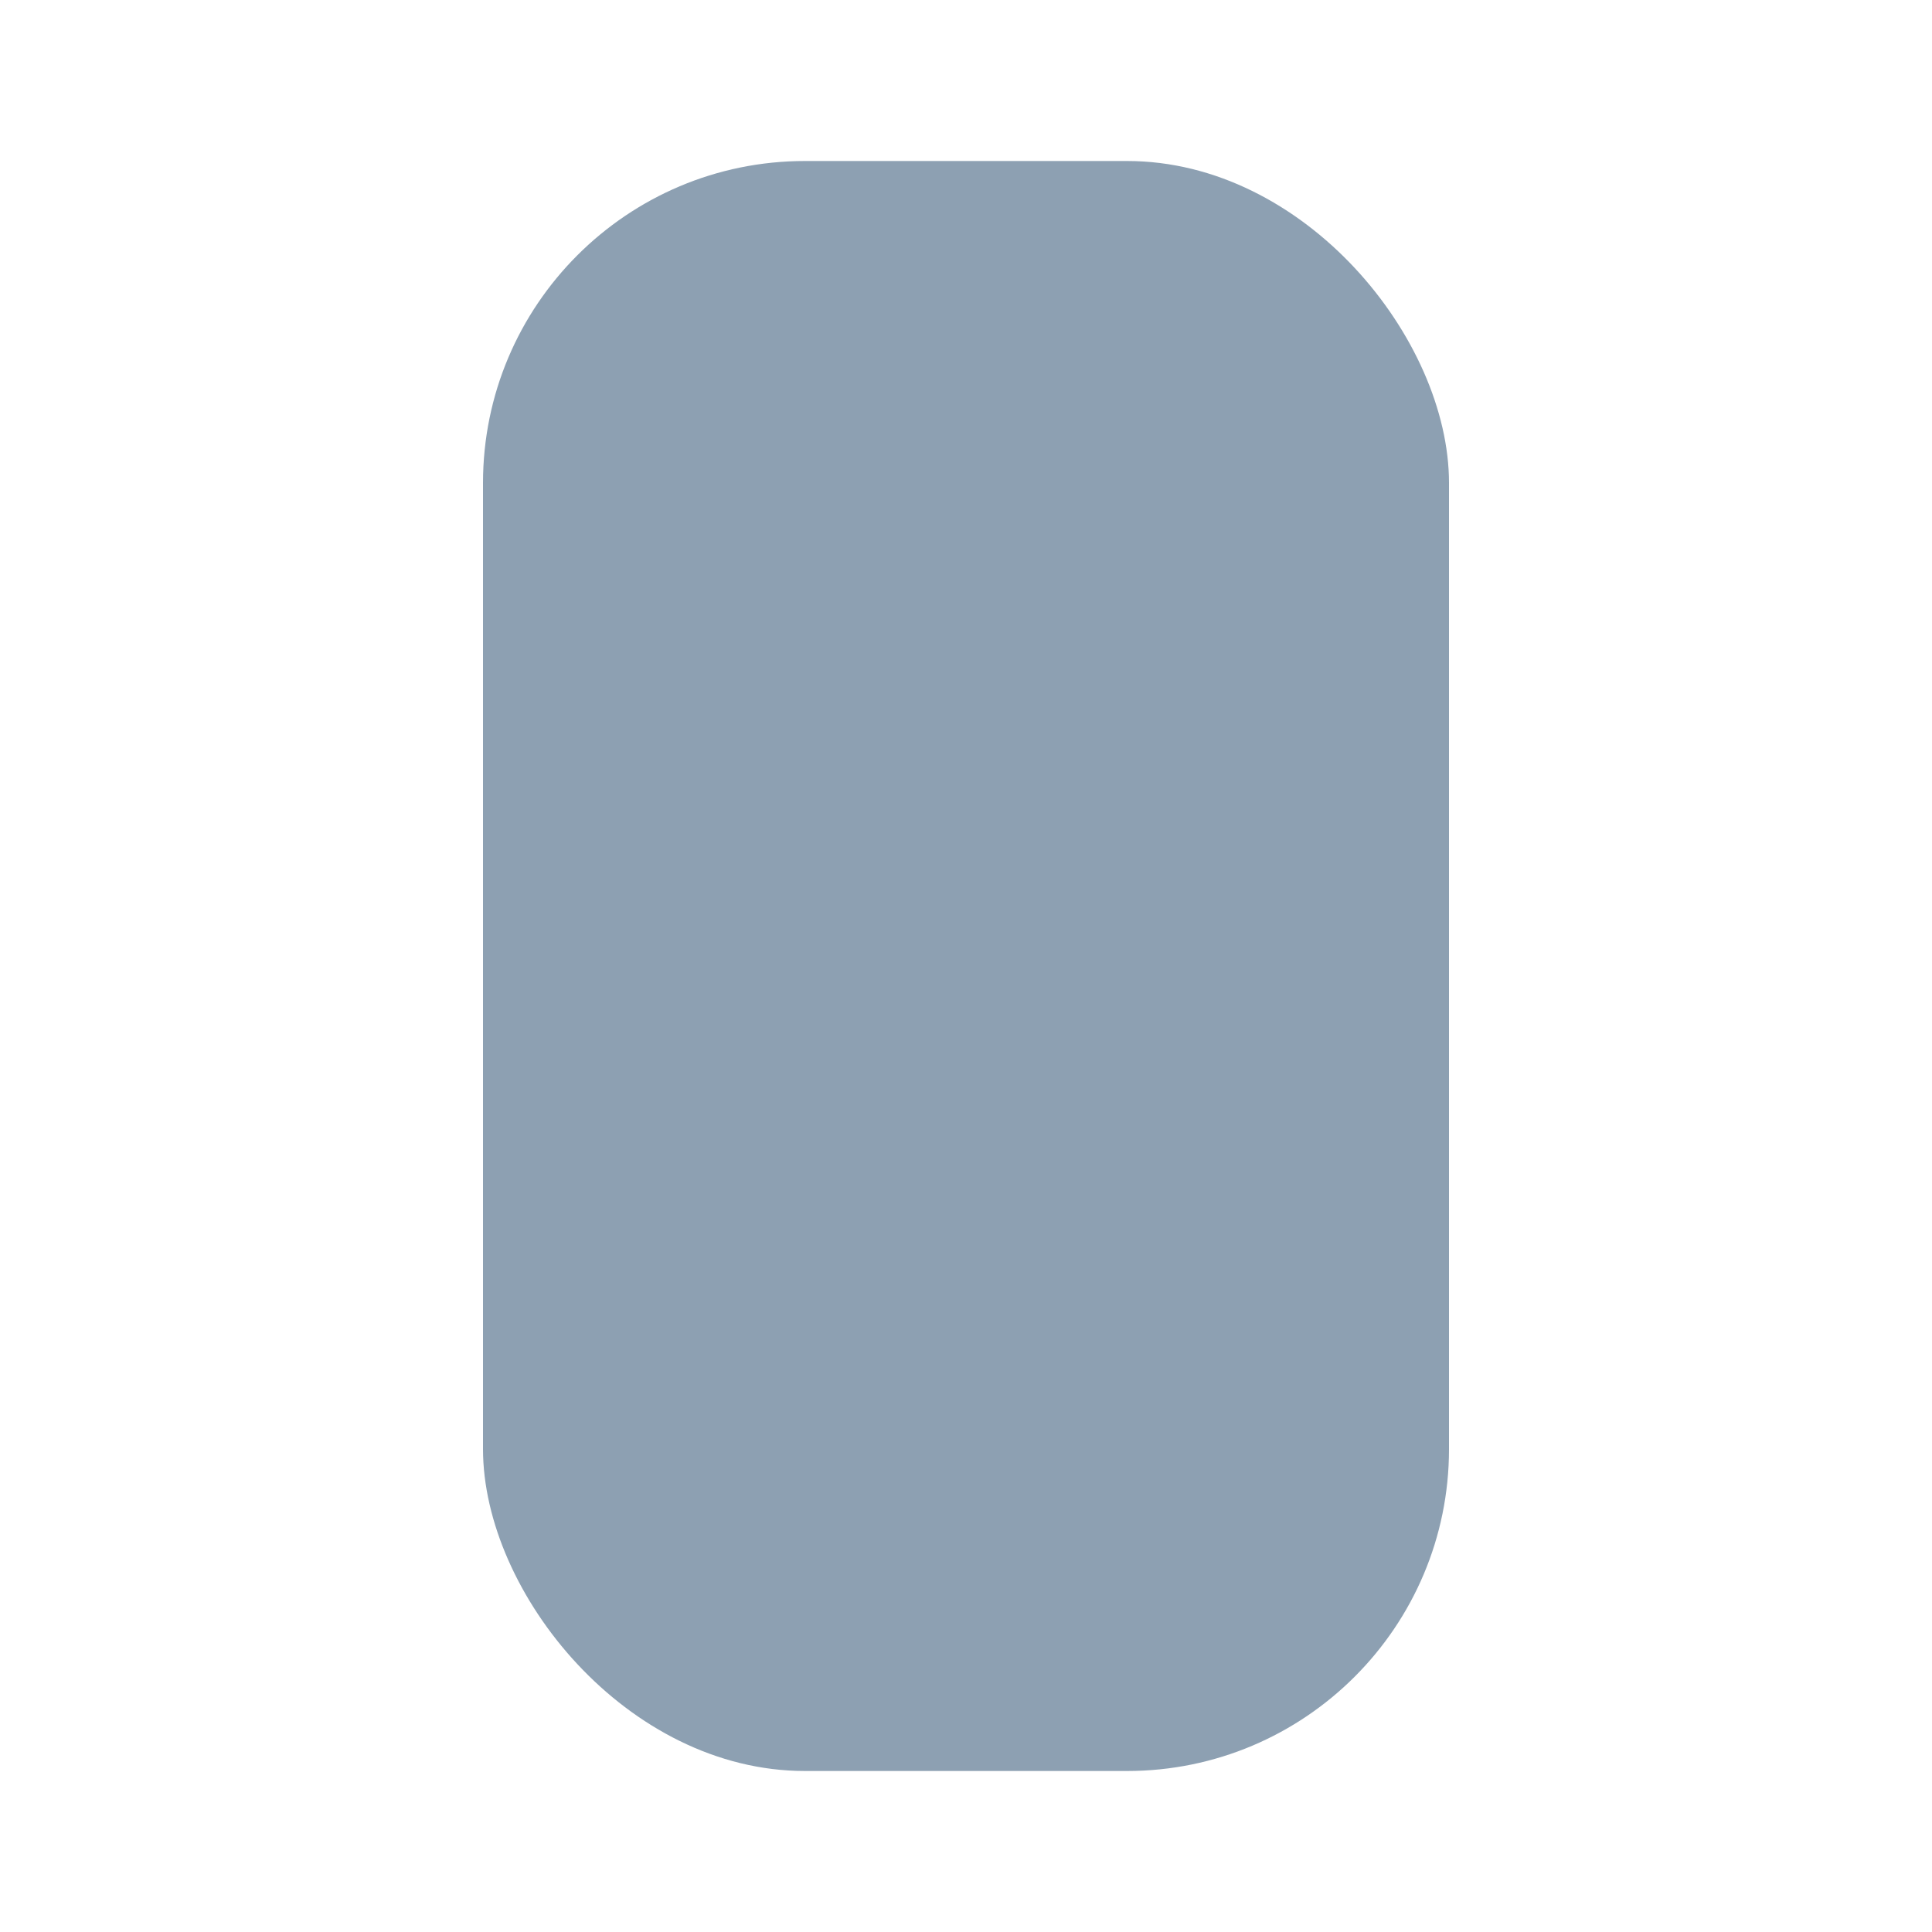
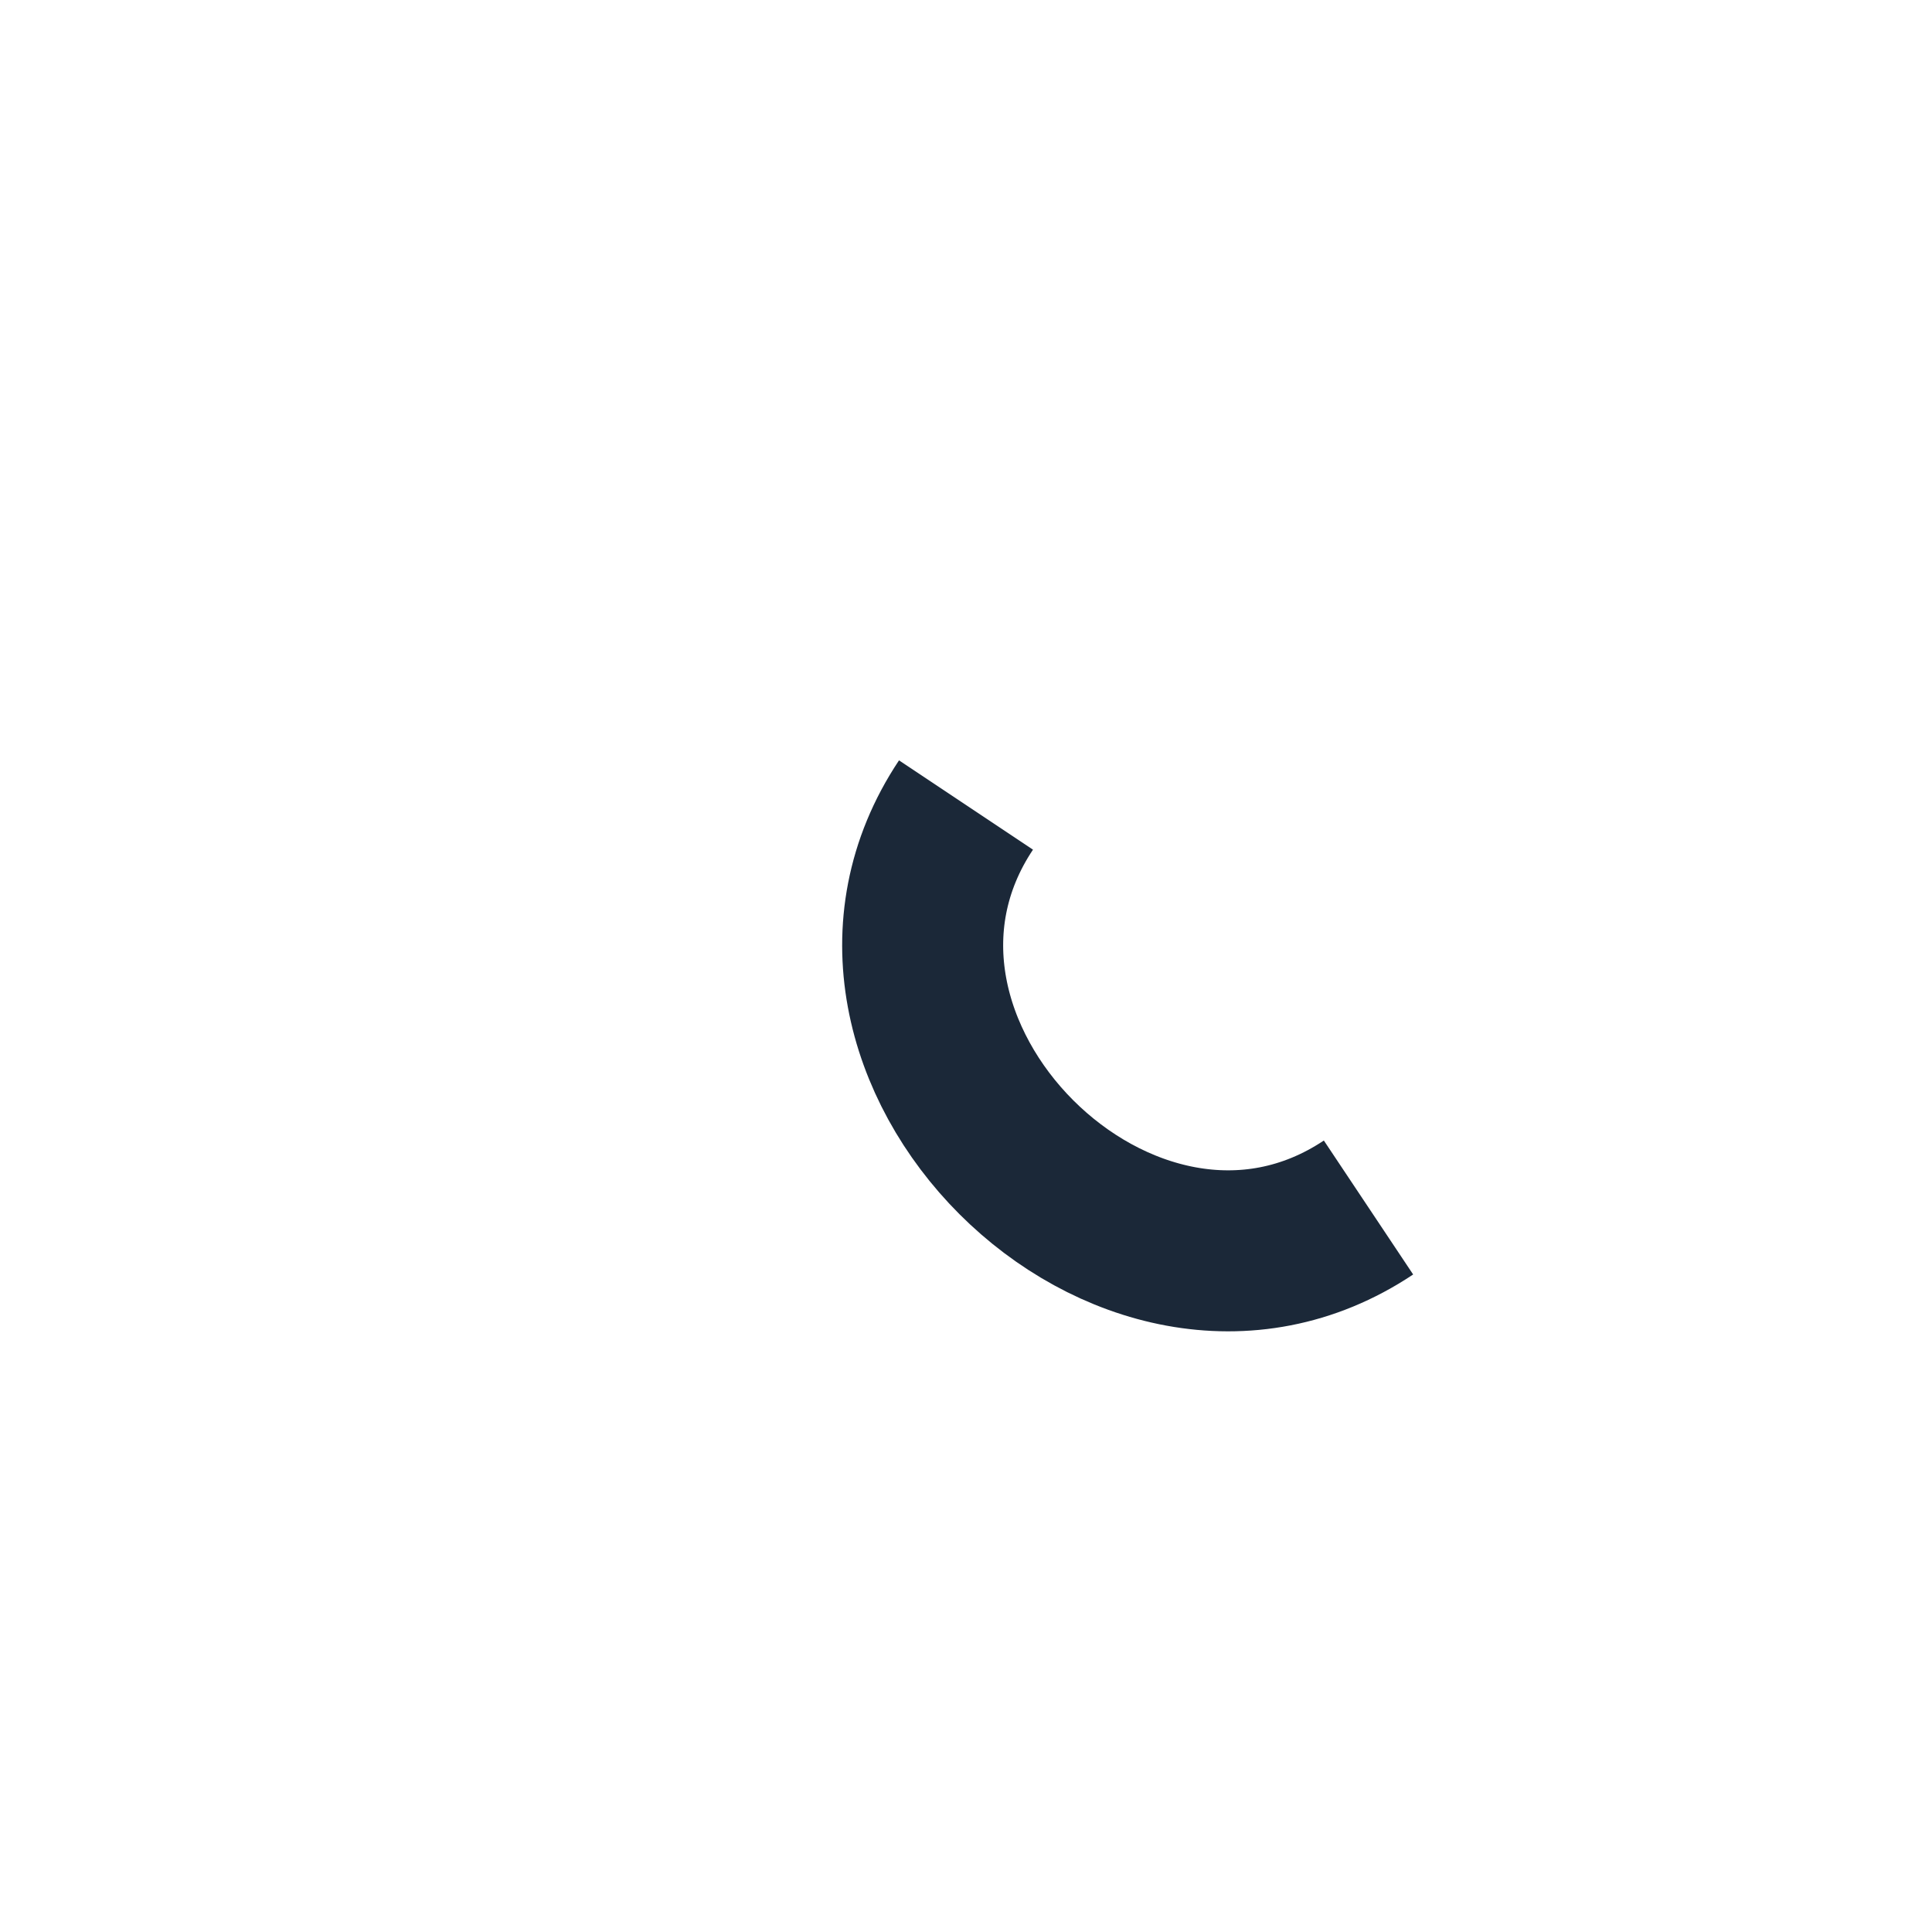
<svg xmlns="http://www.w3.org/2000/svg" width="24" height="24" viewBox="0 0 24 24">
-   <path d="M17 15c-3 2-7-2-5-5l2-2" stroke="#1B2838" stroke-width="2" fill="none" />
-   <rect x="6" y="2" width="12" height="20" rx="4" fill="#8DA0B2" />
+   <path d="M17 15c-3 2-7-2-5-5" stroke="#1B2838" stroke-width="2" fill="none" />
</svg>